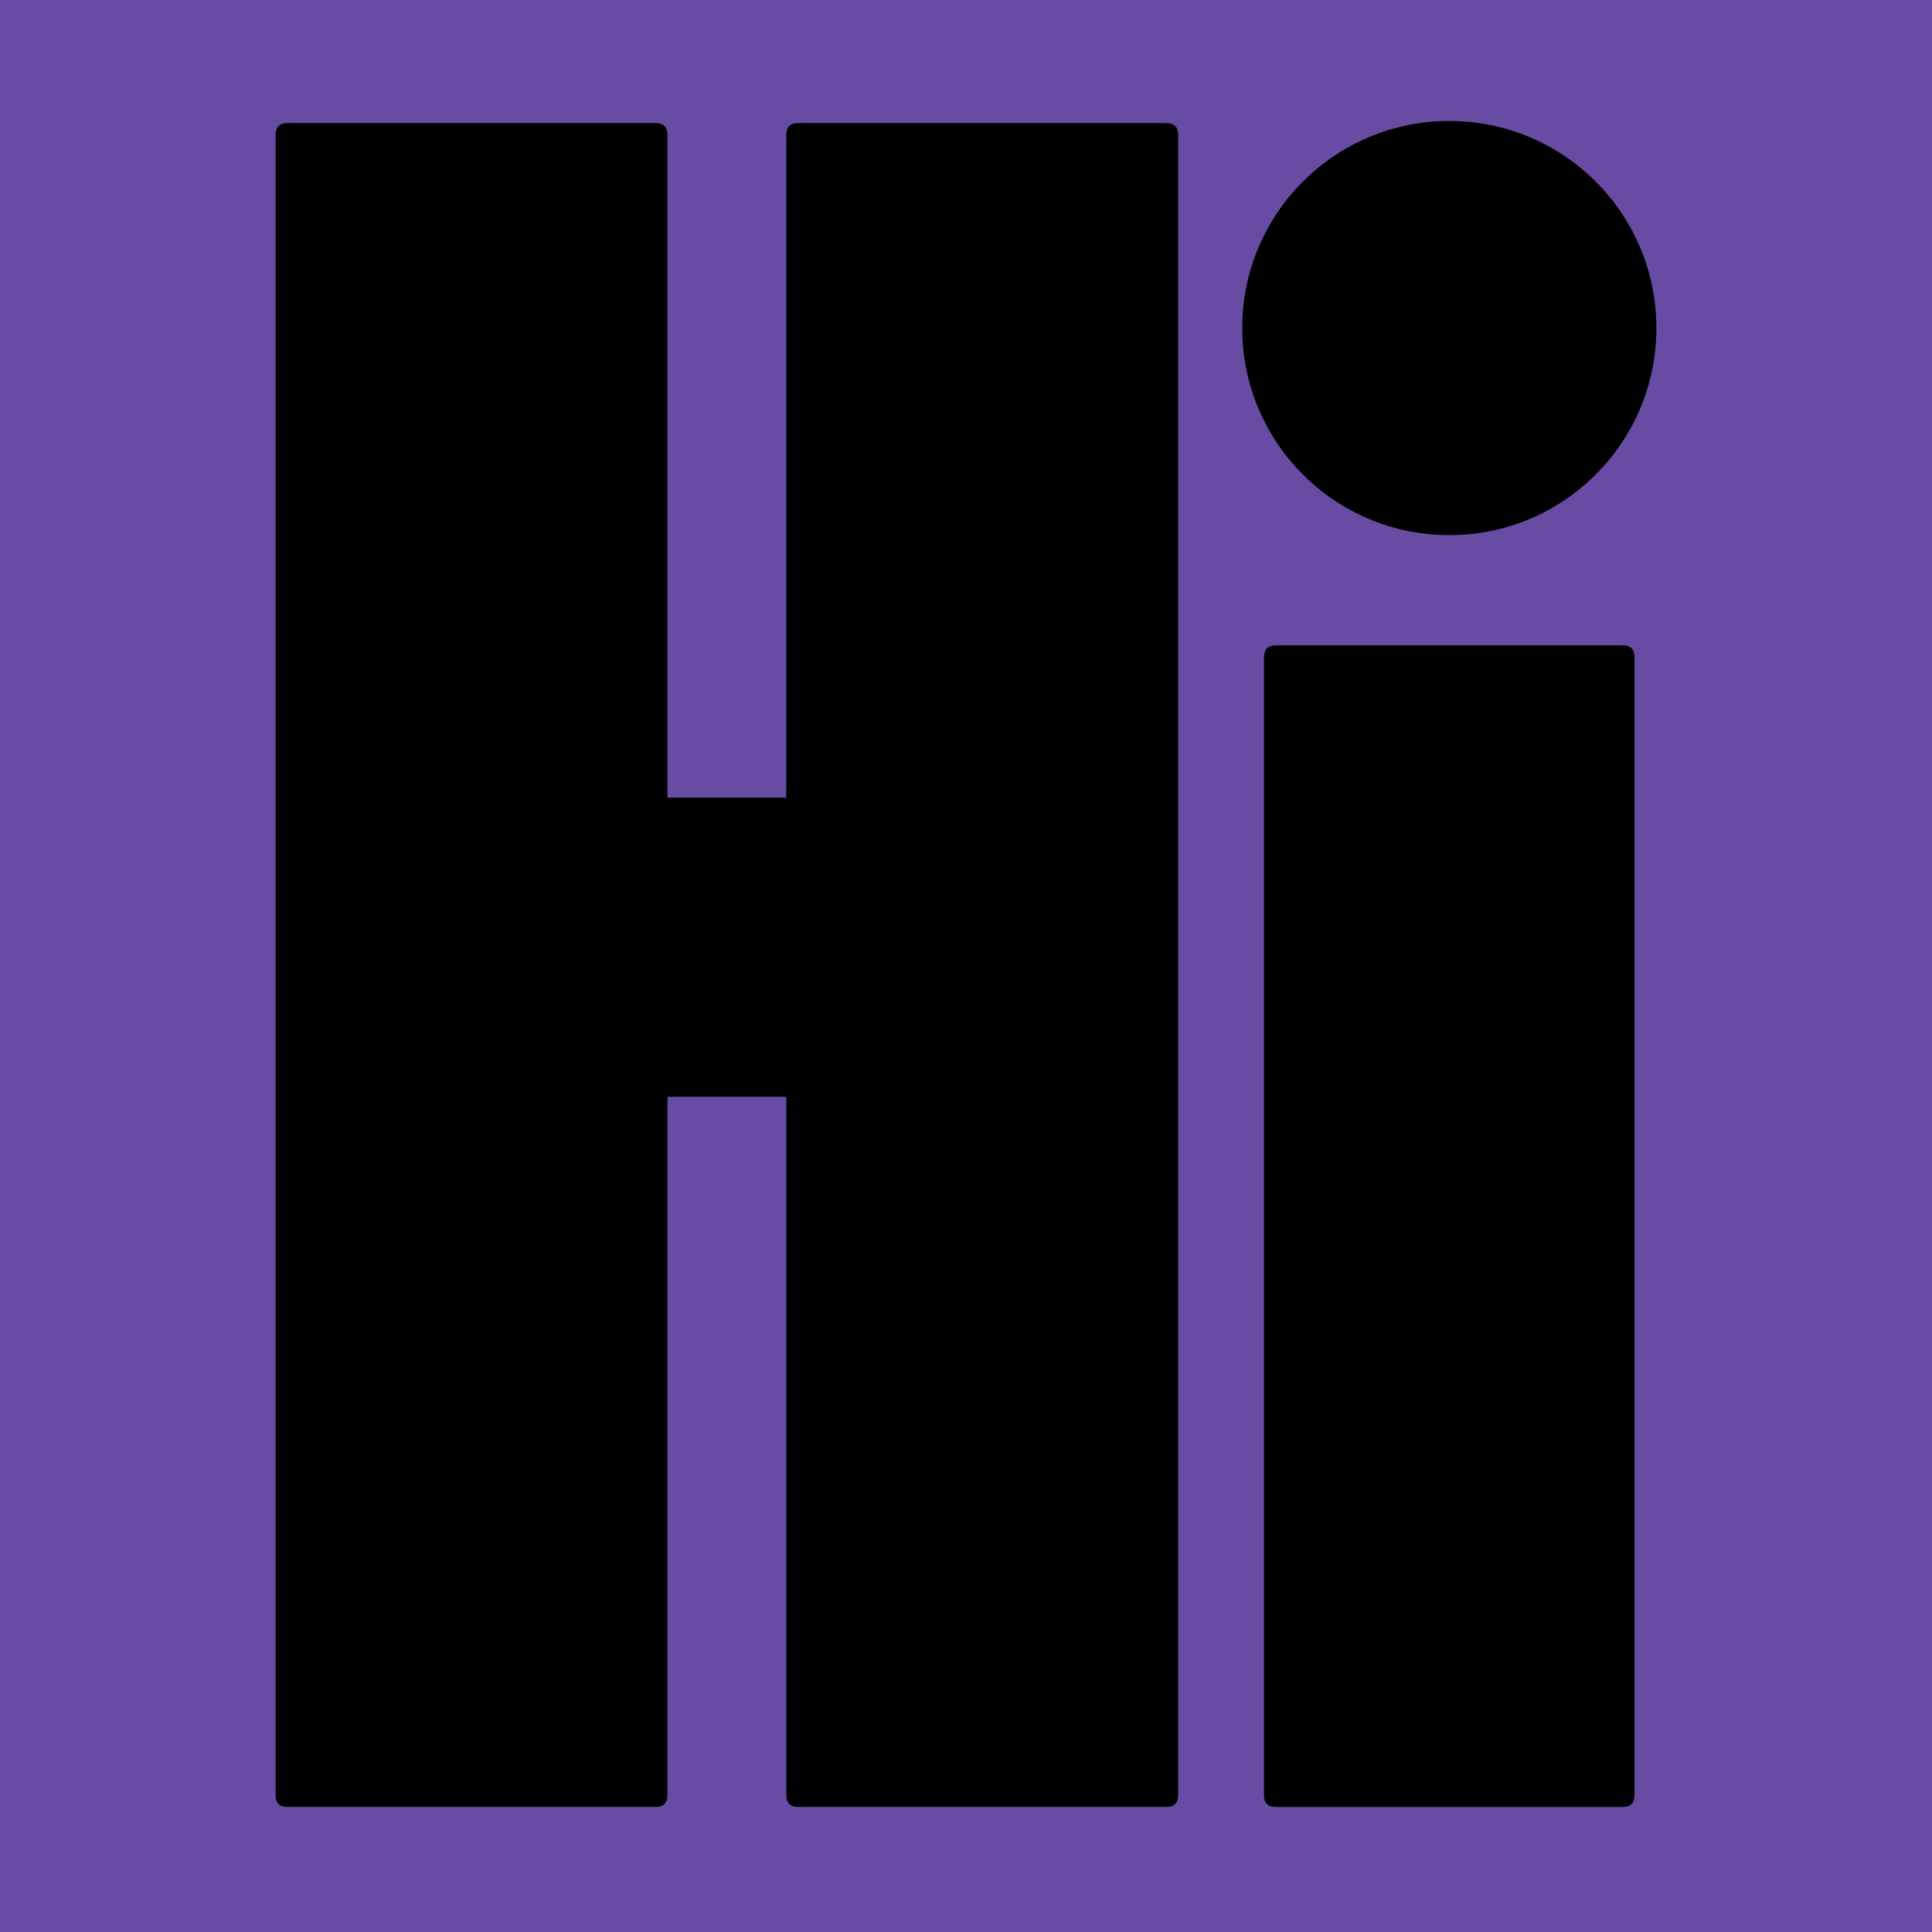
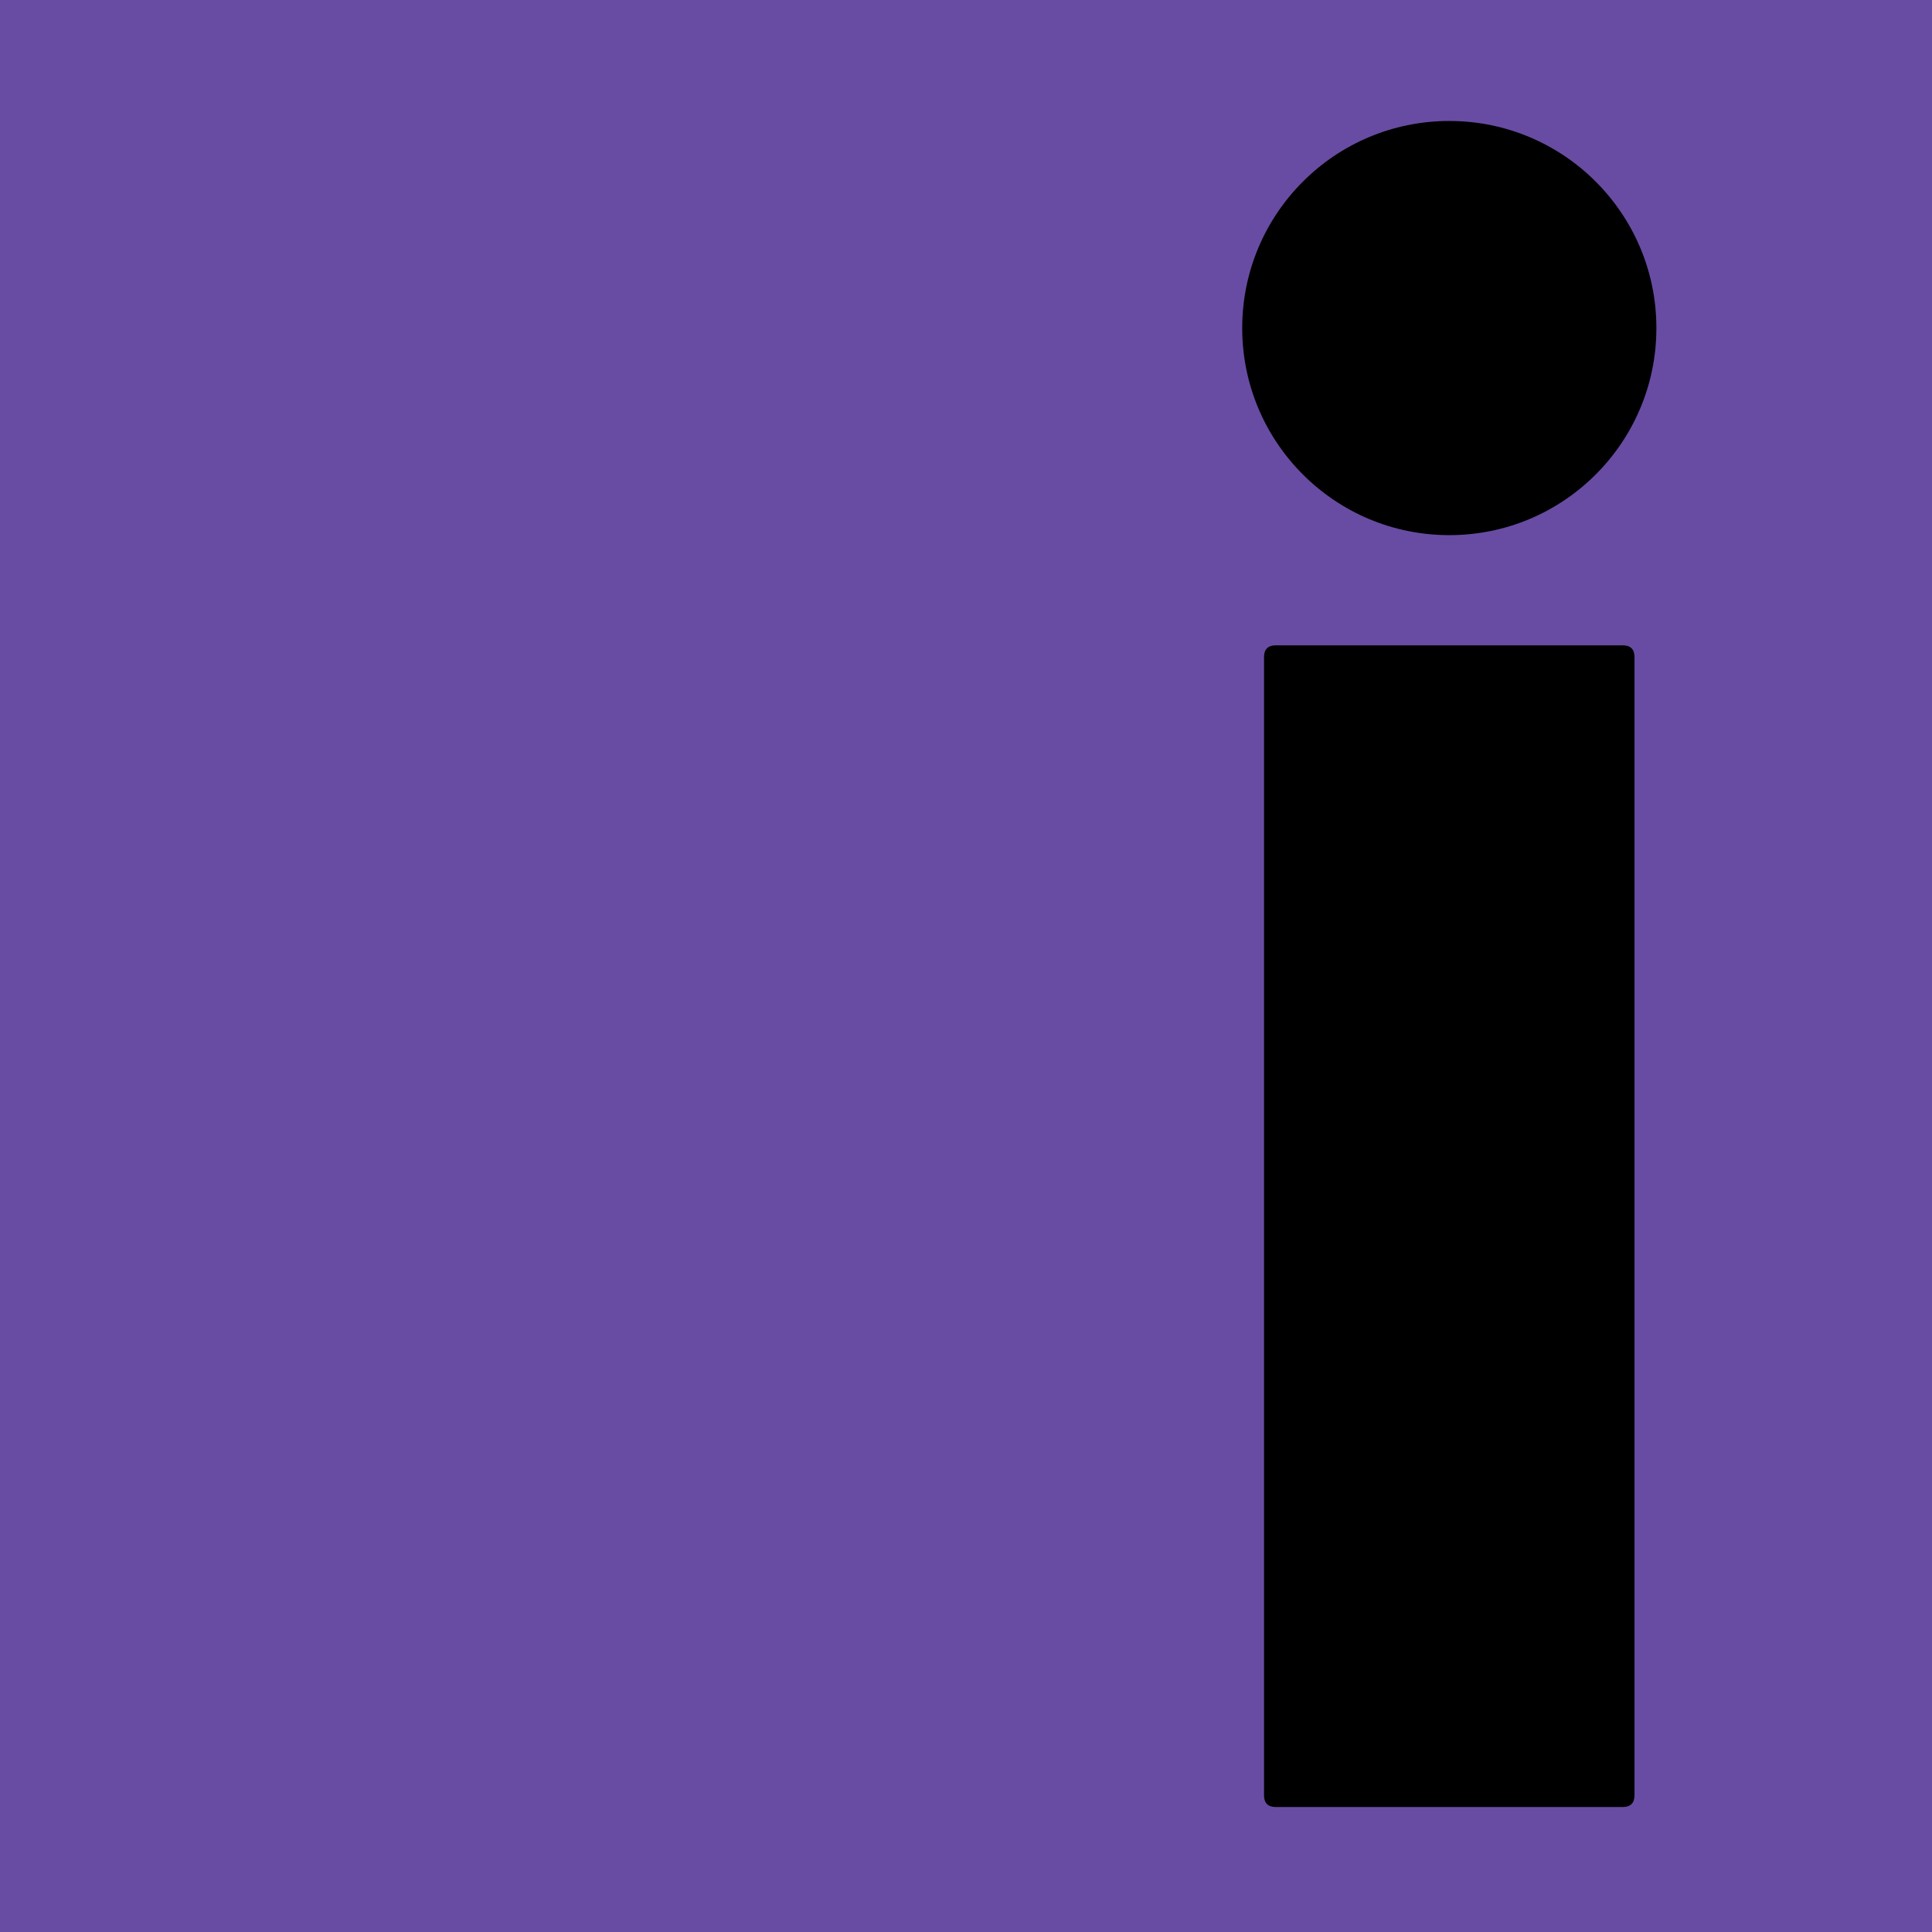
<svg xmlns="http://www.w3.org/2000/svg" version="1.1" id="Ebene_1" x="0px" y="0px" viewBox="0 0 256 256" style="enable-background:new 0 0 256 256;" xml:space="preserve">
  <style type="text/css">
	.st0{fill:#684CA3;}
	.st1{fill:#FFFF3F;}
</style>
  <rect class="st0" width="256" height="256" />
  <g>
    <g>
      <g>
-         <path d="M156.11,17.88v219.98c0,1.05-0.53,1.57-1.57,1.57h-48.78c-1.05,0-1.57-0.52-1.57-1.57v-92.53H88.44v92.53     c0,1.05-0.53,1.57-1.57,1.57H38.09c-1.05,0-1.57-0.52-1.57-1.57V17.88c0-1.05,0.52-1.57,1.57-1.57h48.78     c1.05,0,1.57,0.53,1.57,1.57v87.81h15.74V17.88c0-1.05,0.52-1.57,1.57-1.57h48.78C155.58,16.31,156.11,16.84,156.11,17.88z" />
        <path d="M167.49,237.87V87.08c0-1.05,0.52-1.57,1.57-1.57h45.95c1.05,0,1.57,0.52,1.57,1.57v150.79c0,1.05-0.53,1.57-1.57,1.57     h-45.95C168.01,239.44,167.49,238.92,167.49,237.87z" />
      </g>
      <circle cx="192.04" cy="43.47" r="27.44" />
    </g>
  </g>
</svg>